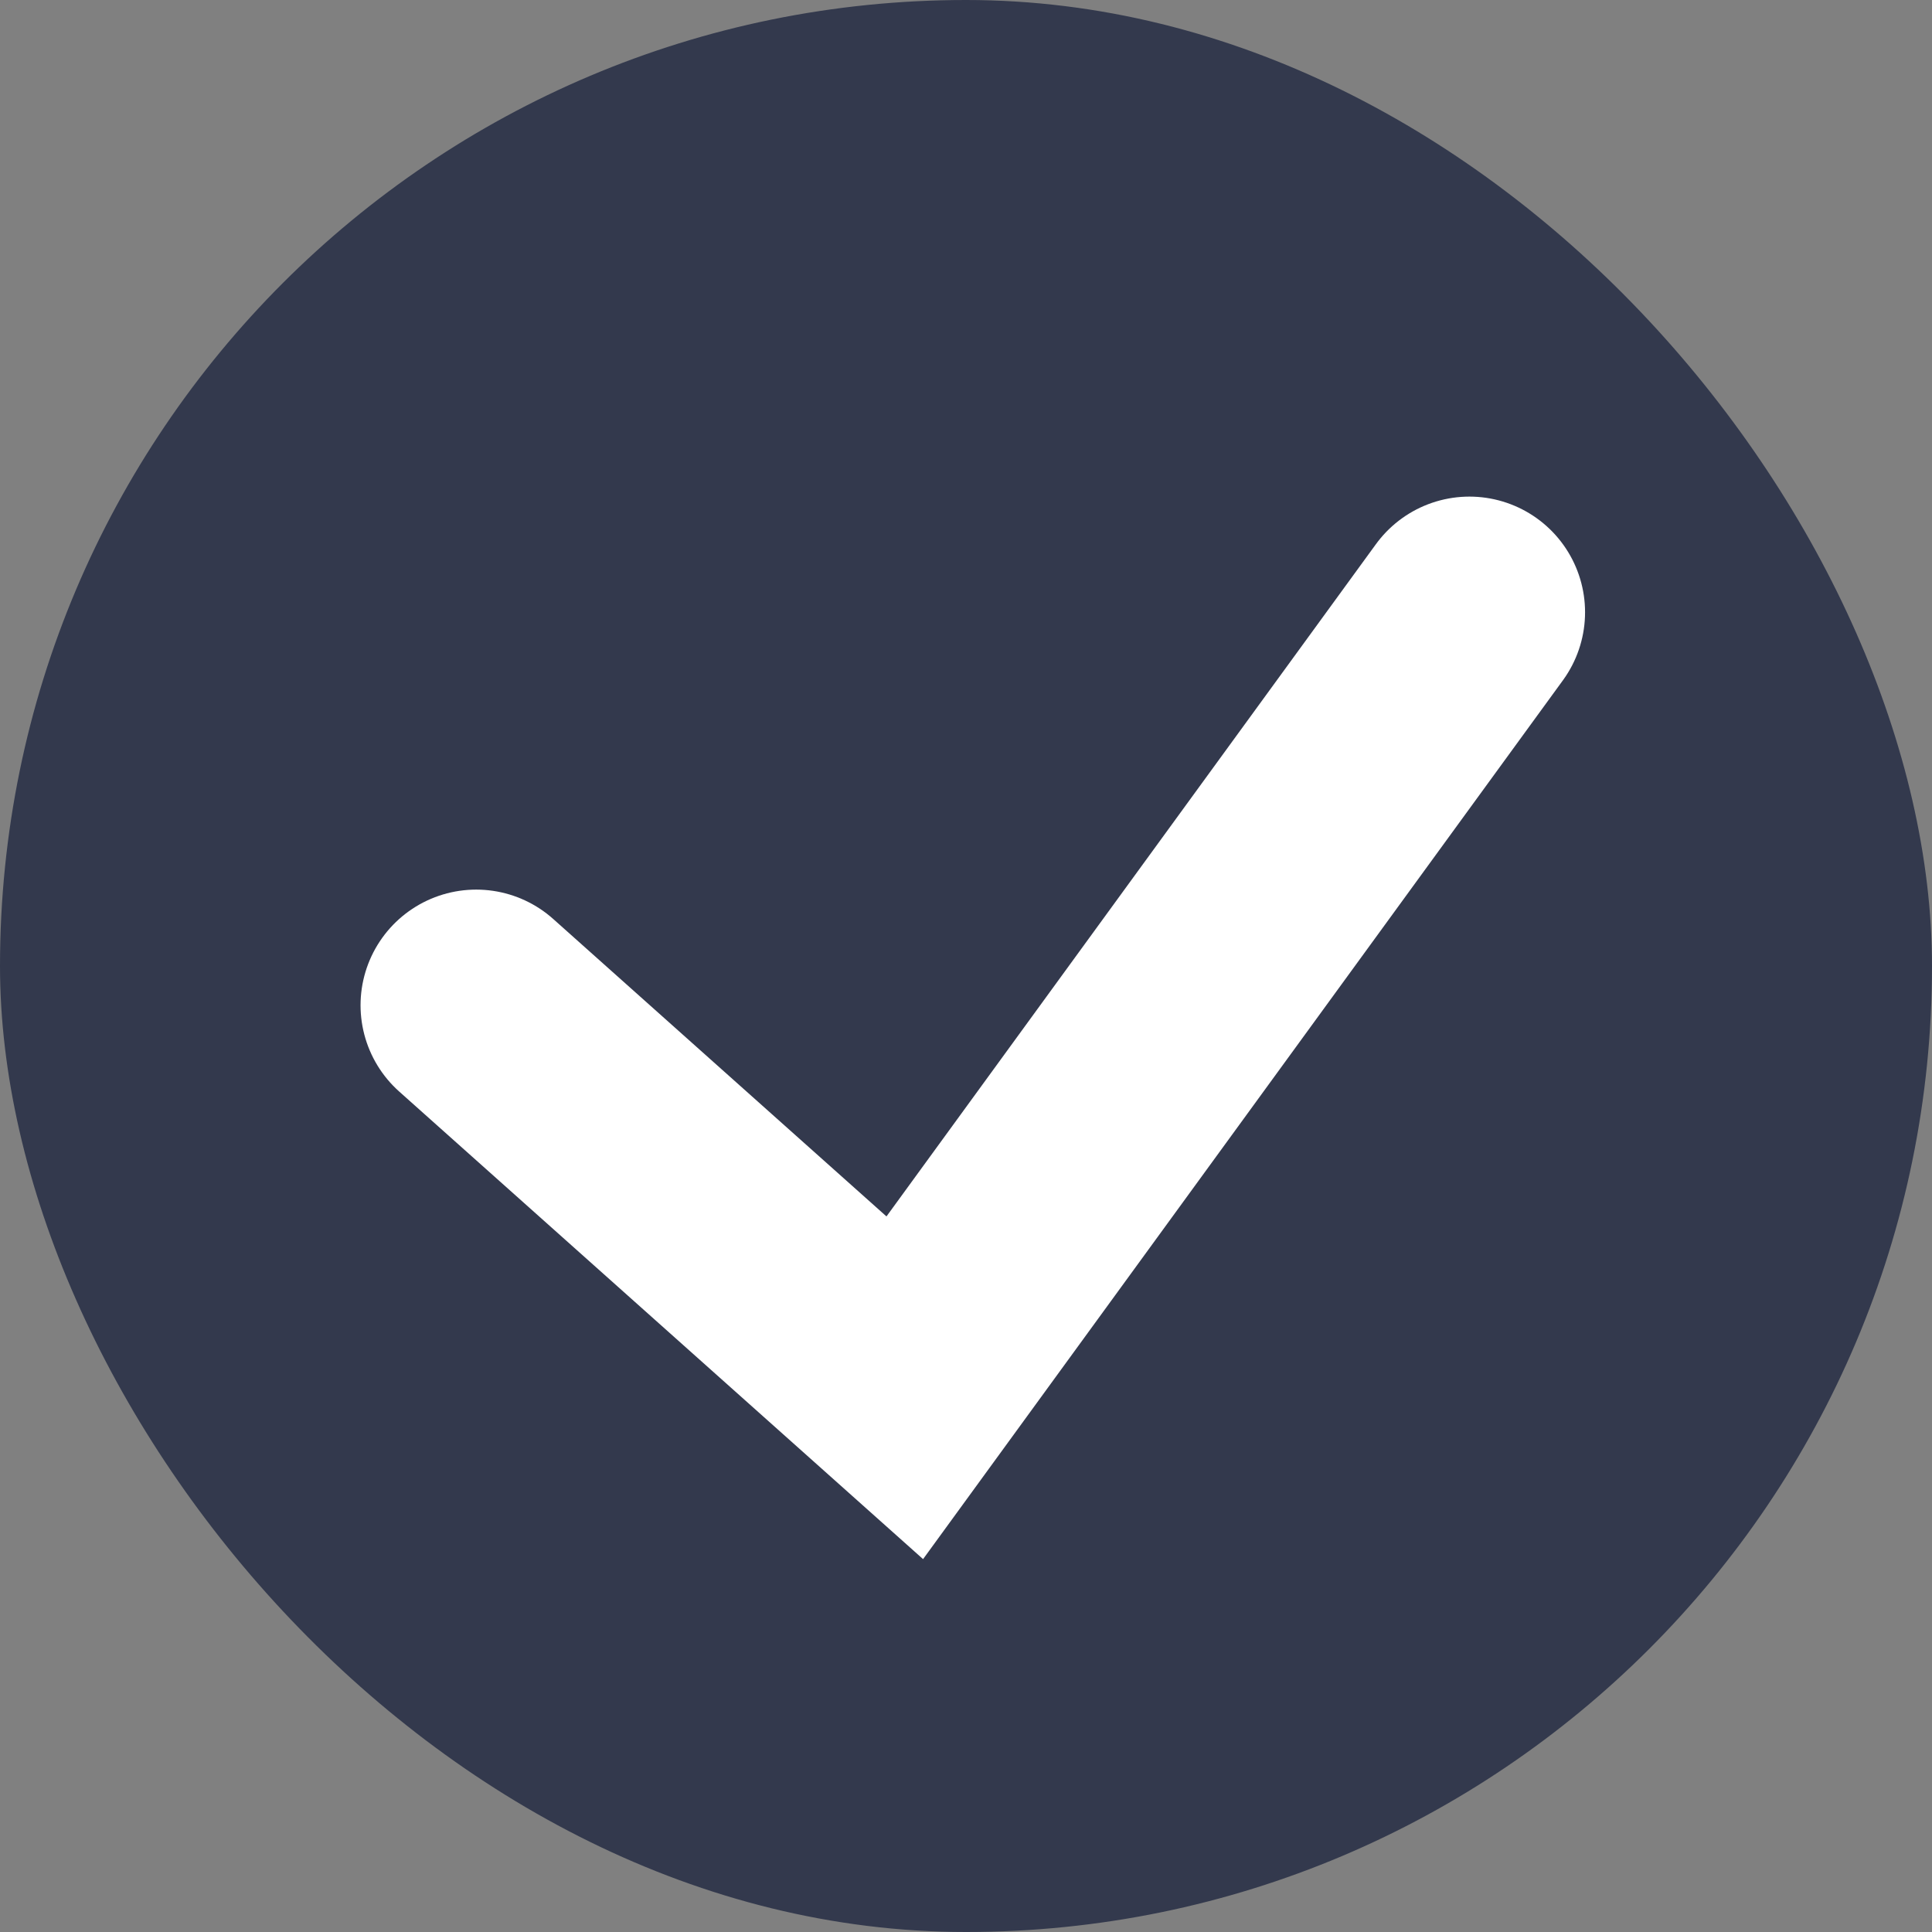
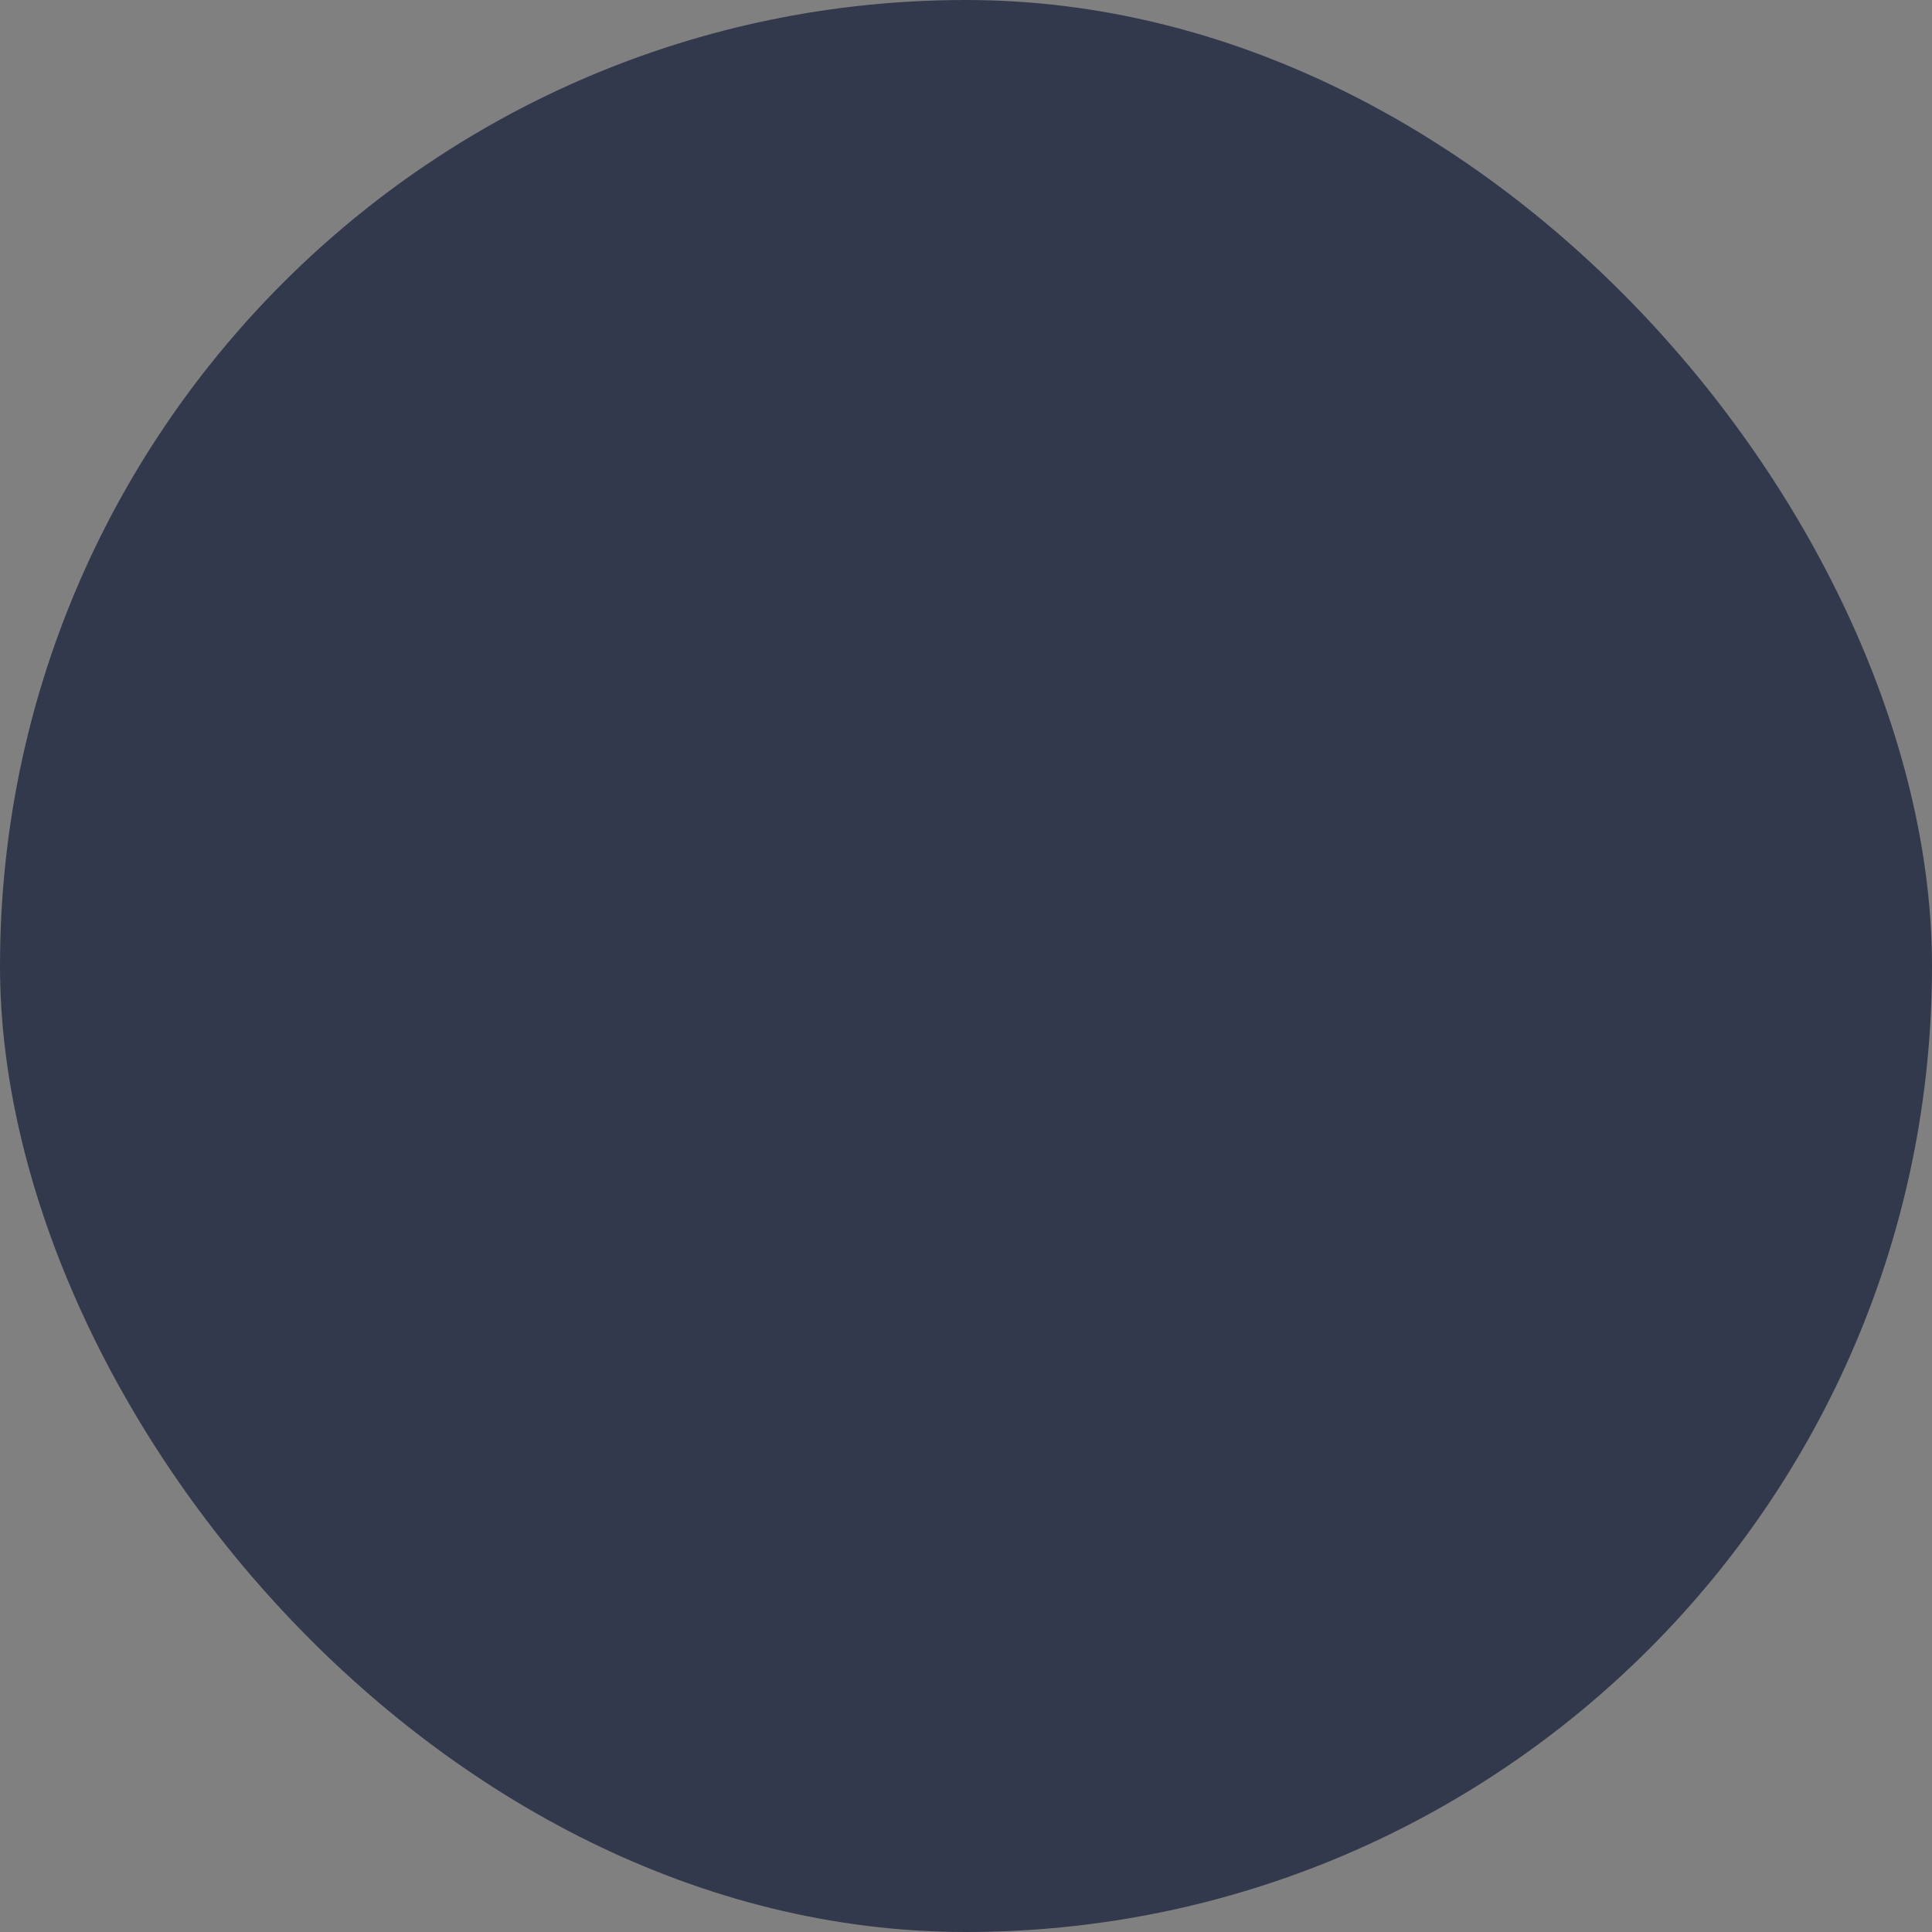
<svg xmlns="http://www.w3.org/2000/svg" width="142" height="142" viewBox="0 0 142 142" fill="none">
  <rect x="0" y="0" width="142" height="142" fill="#808080" stroke="none" />
  <rect width="142" height="142" rx="71" fill="#33394D" />
-   <path d="M35 73.885L66.5 102L108 45" stroke="white" stroke-width="17" stroke-linecap="round" />
</svg>